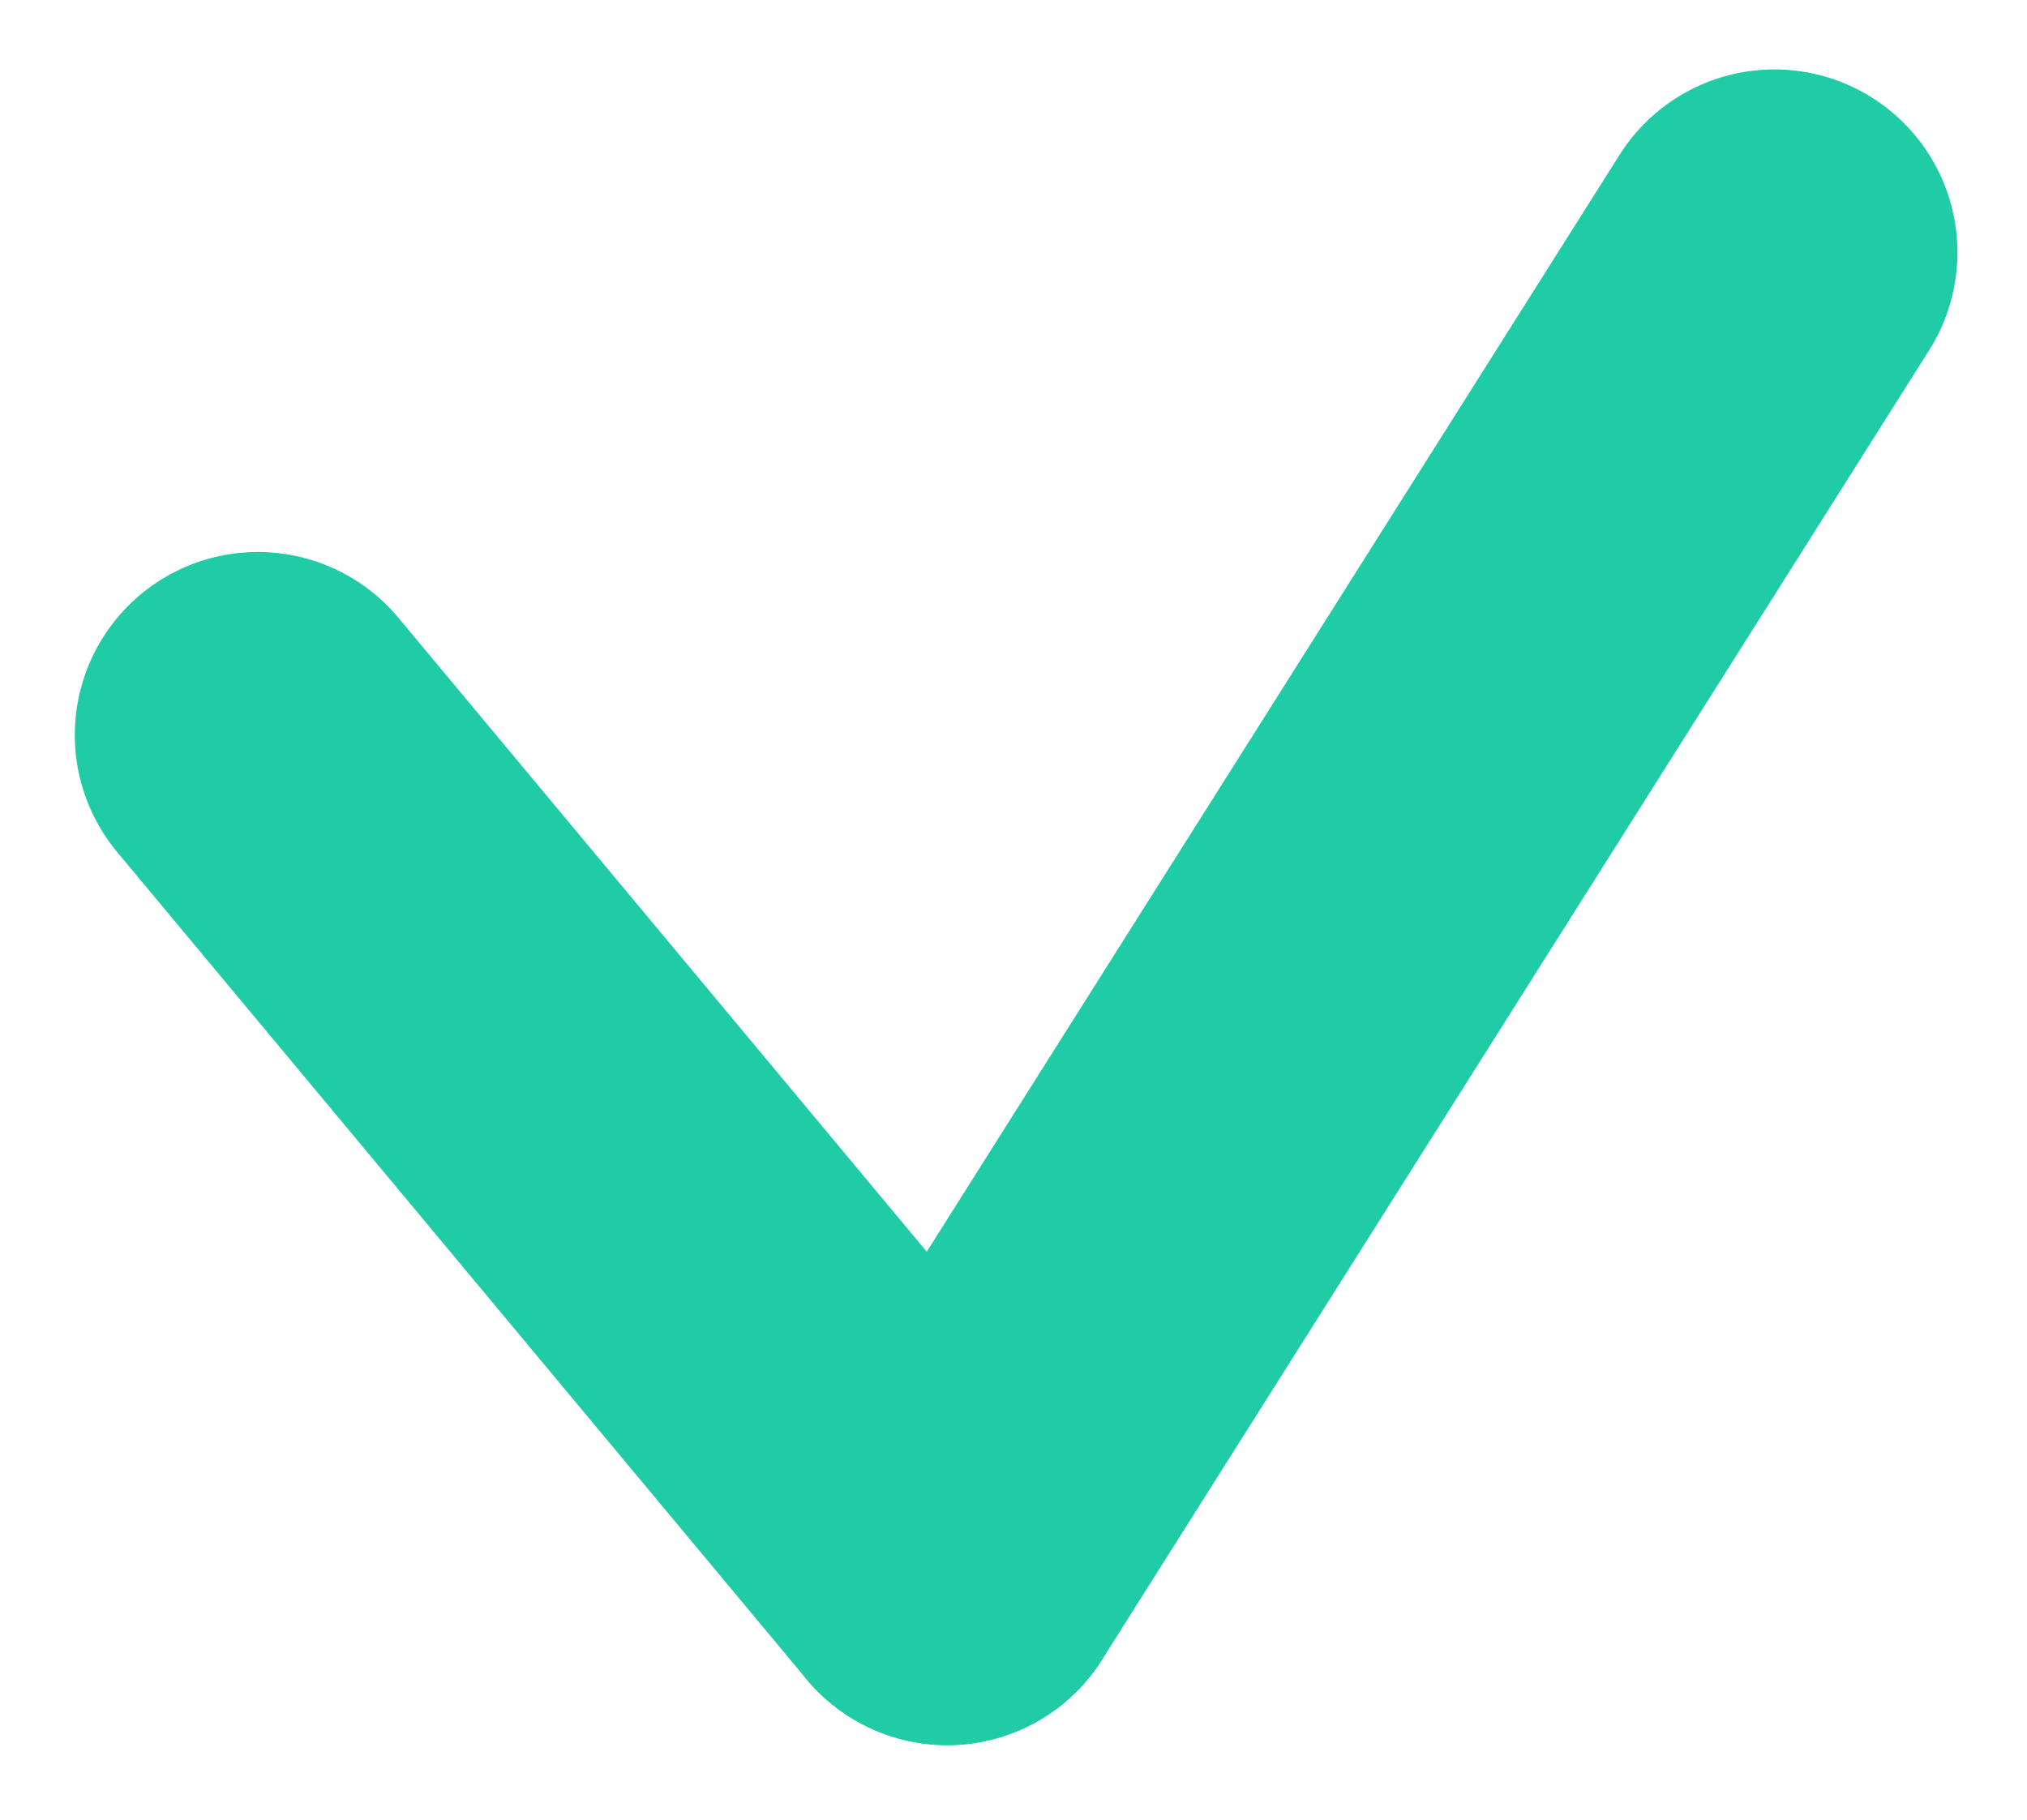
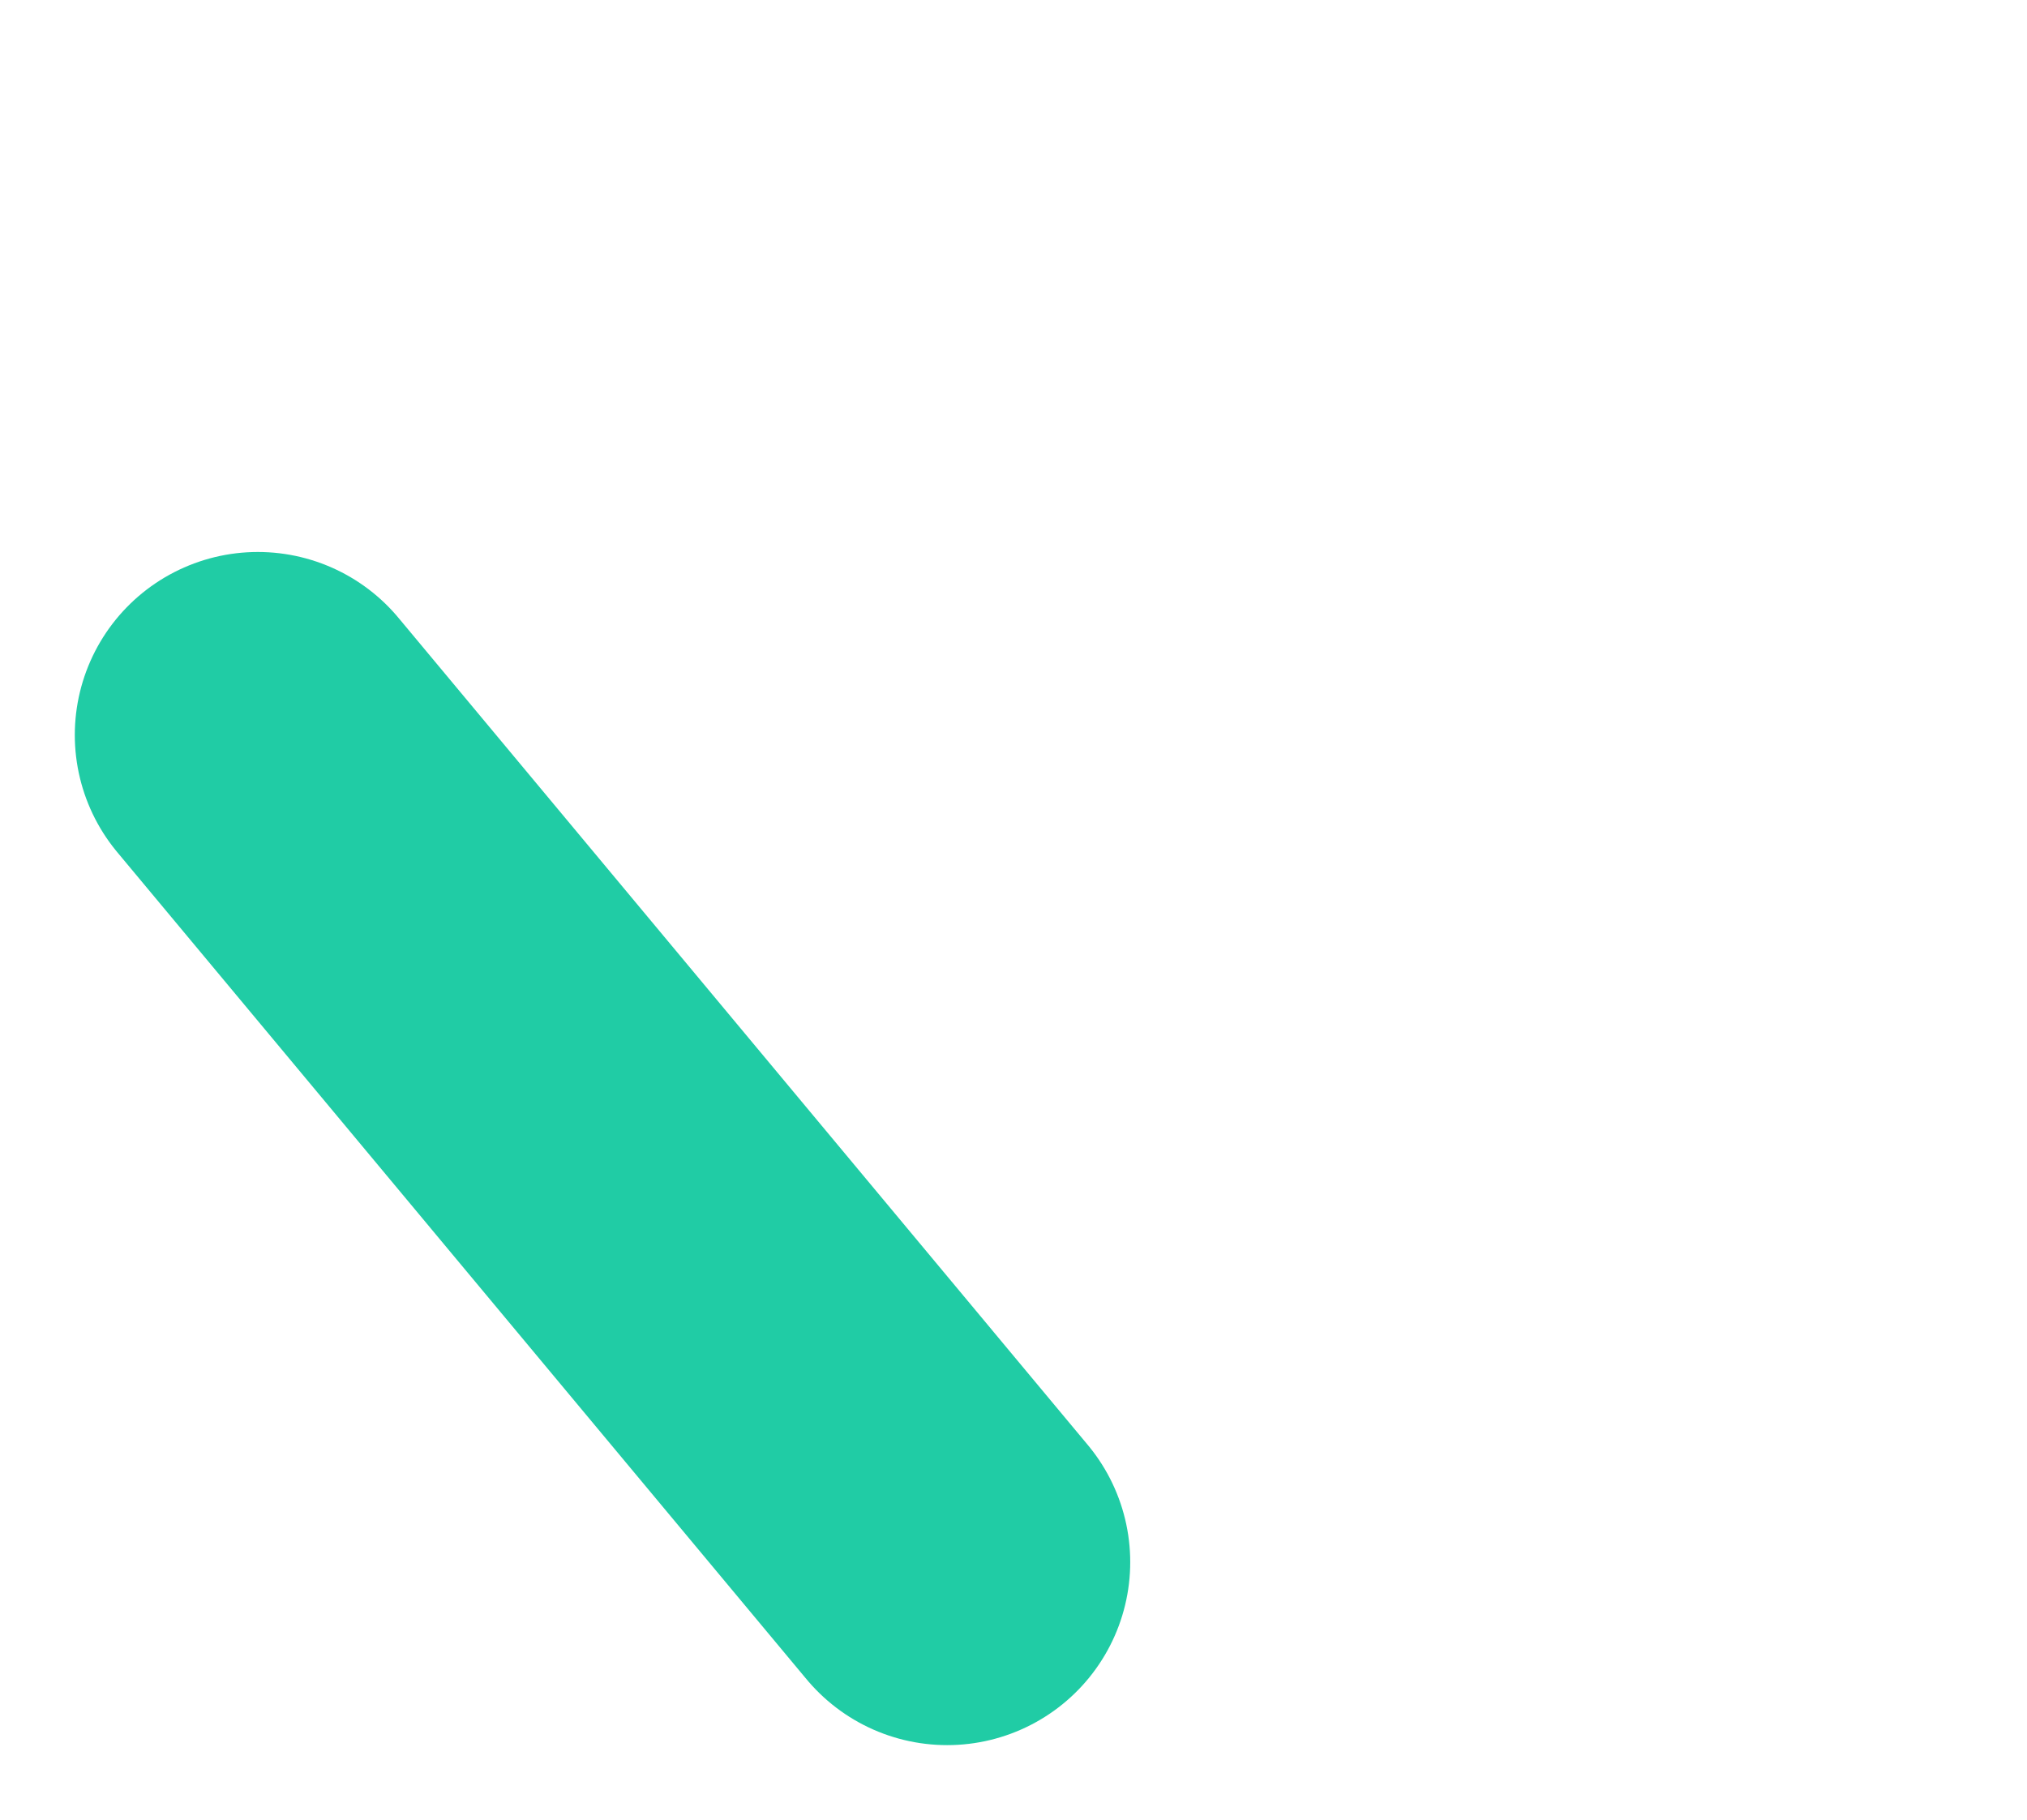
<svg xmlns="http://www.w3.org/2000/svg" width="16.611" height="14.916" viewBox="0 0 16.611 14.916">
  <g id="Groupe_1582" data-name="Groupe 1582" transform="translate(-274.173 -770.564)">
-     <line id="Ligne_132" data-name="Ligne 132" x1="6.779" y2="10.734" transform="translate(281.935 772.633)" fill="none" stroke="#20cca5" stroke-linecap="round" stroke-width="3" />
    <line id="Ligne_133" data-name="Ligne 133" x2="5.649" y2="6.779" transform="translate(276.286 776.588)" fill="none" stroke="#20cca5" stroke-linecap="round" stroke-width="3" />
  </g>
</svg>